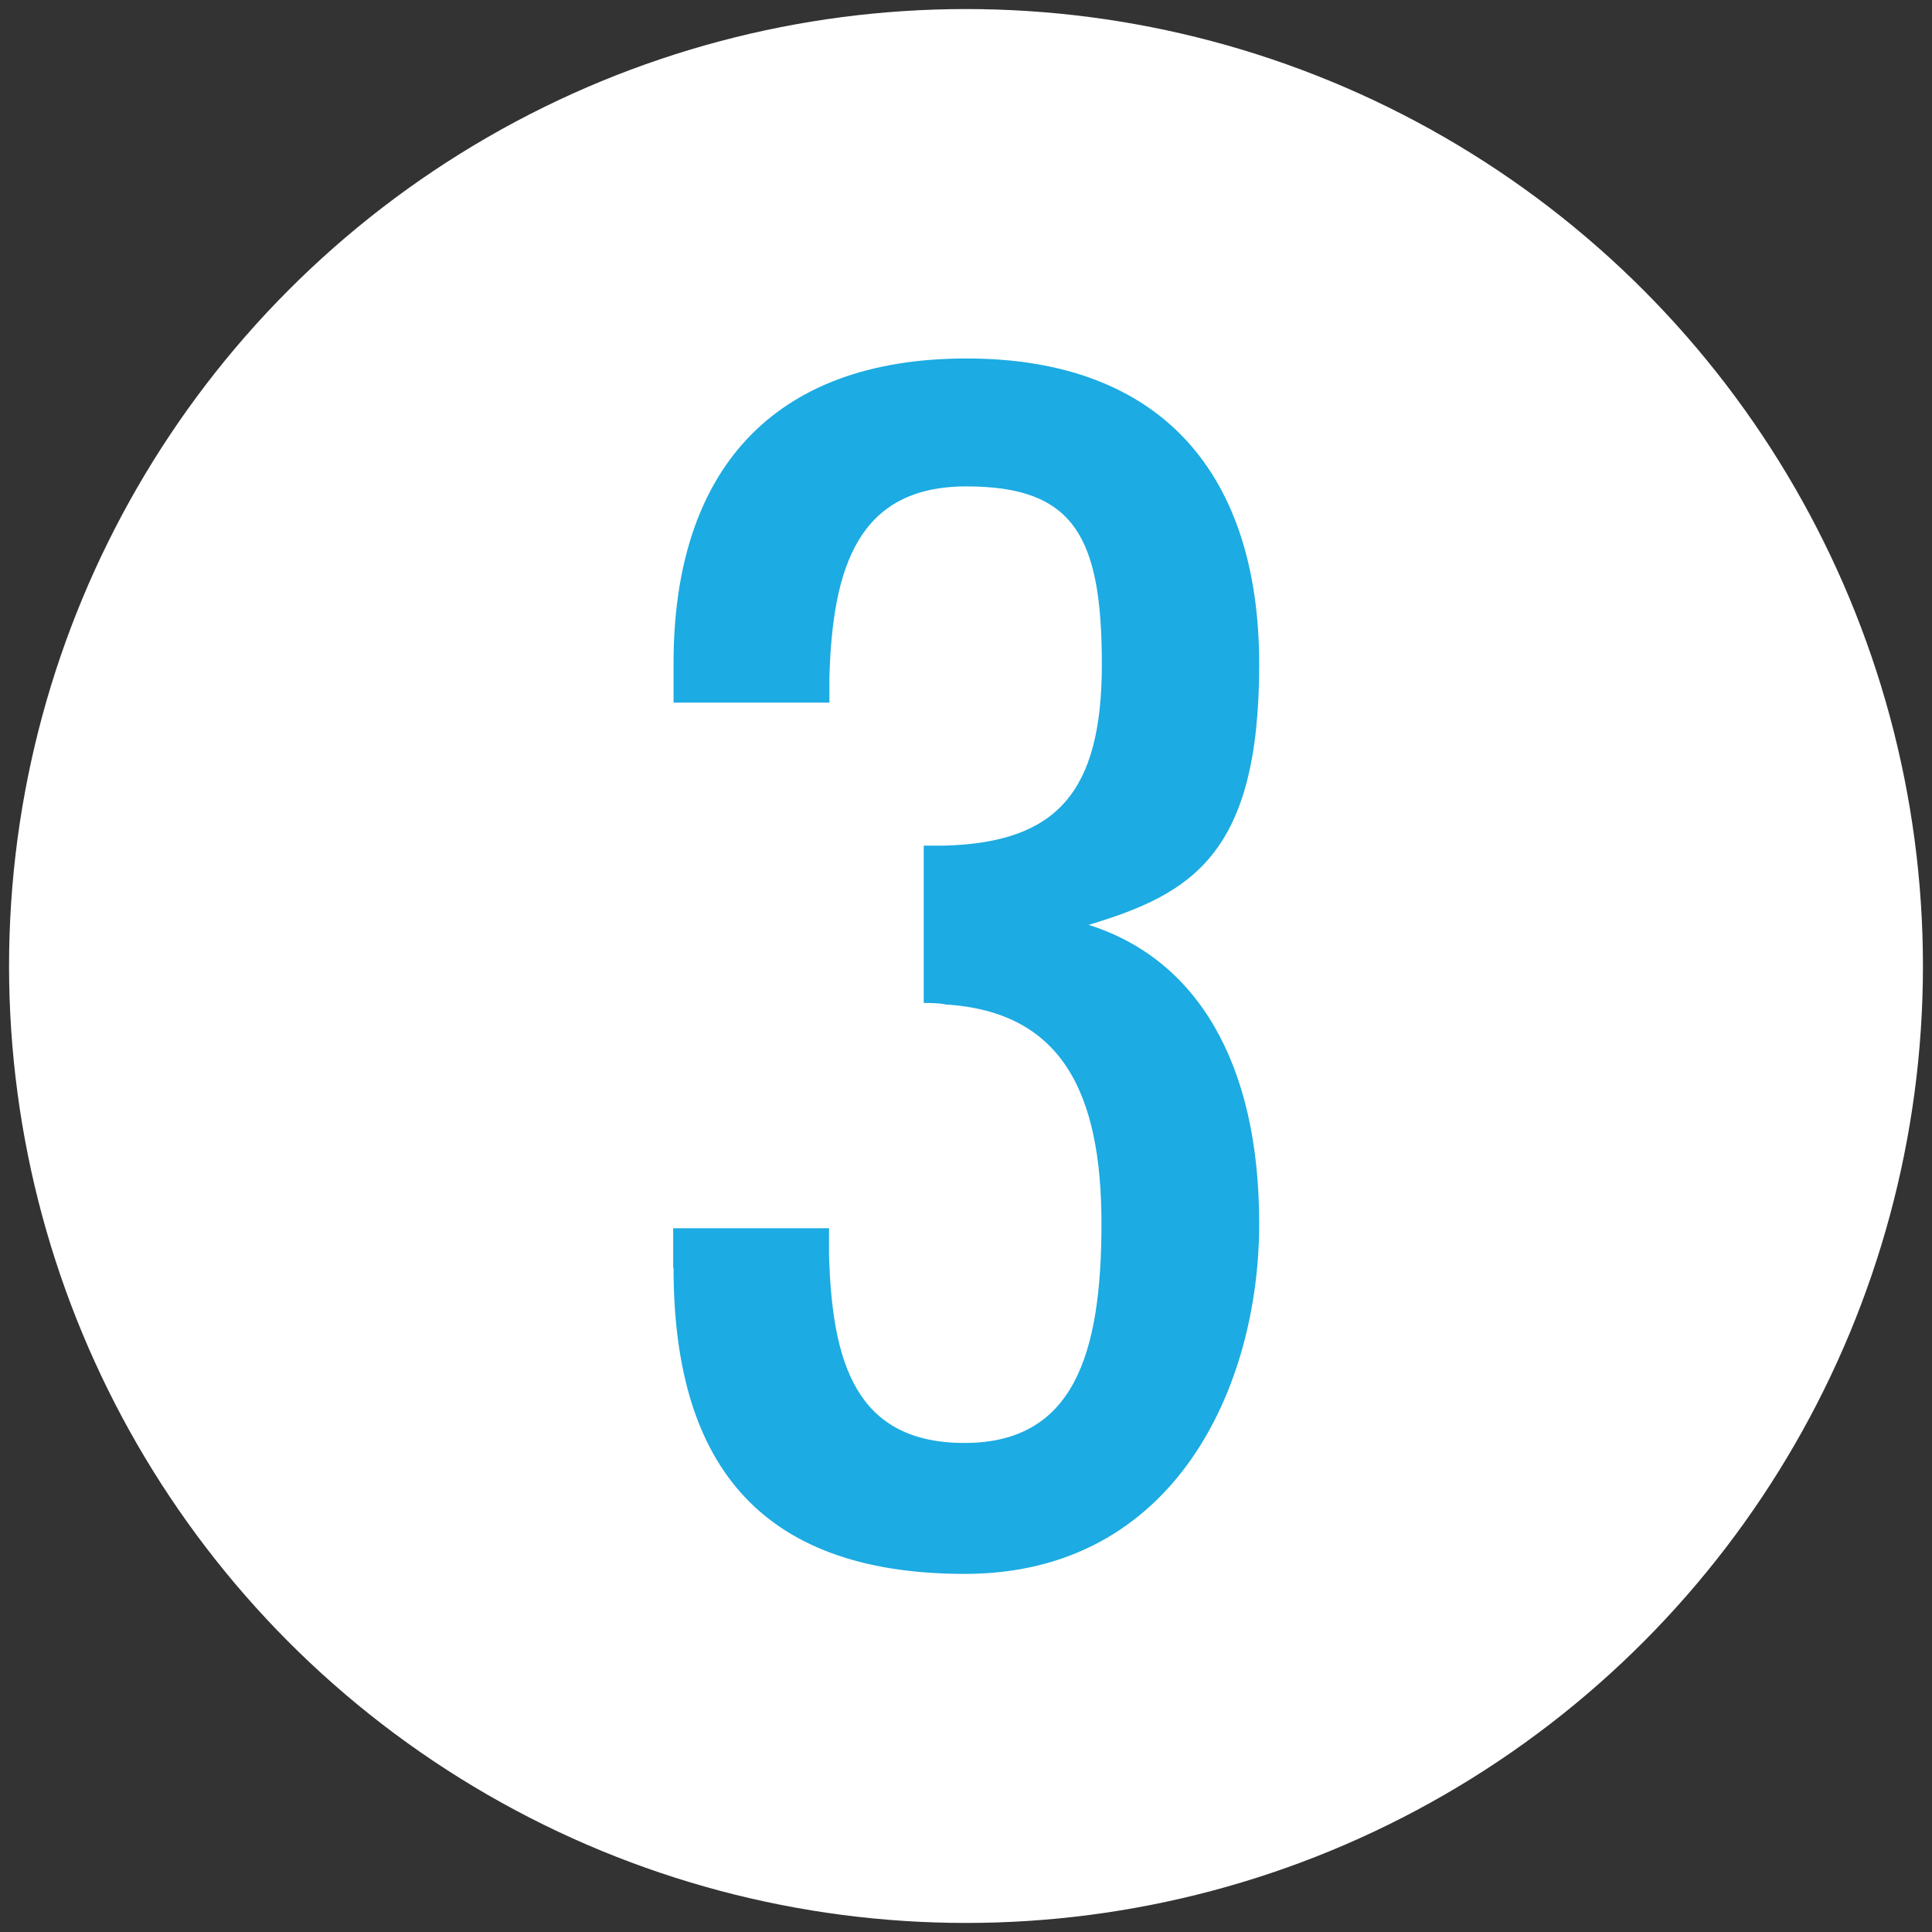
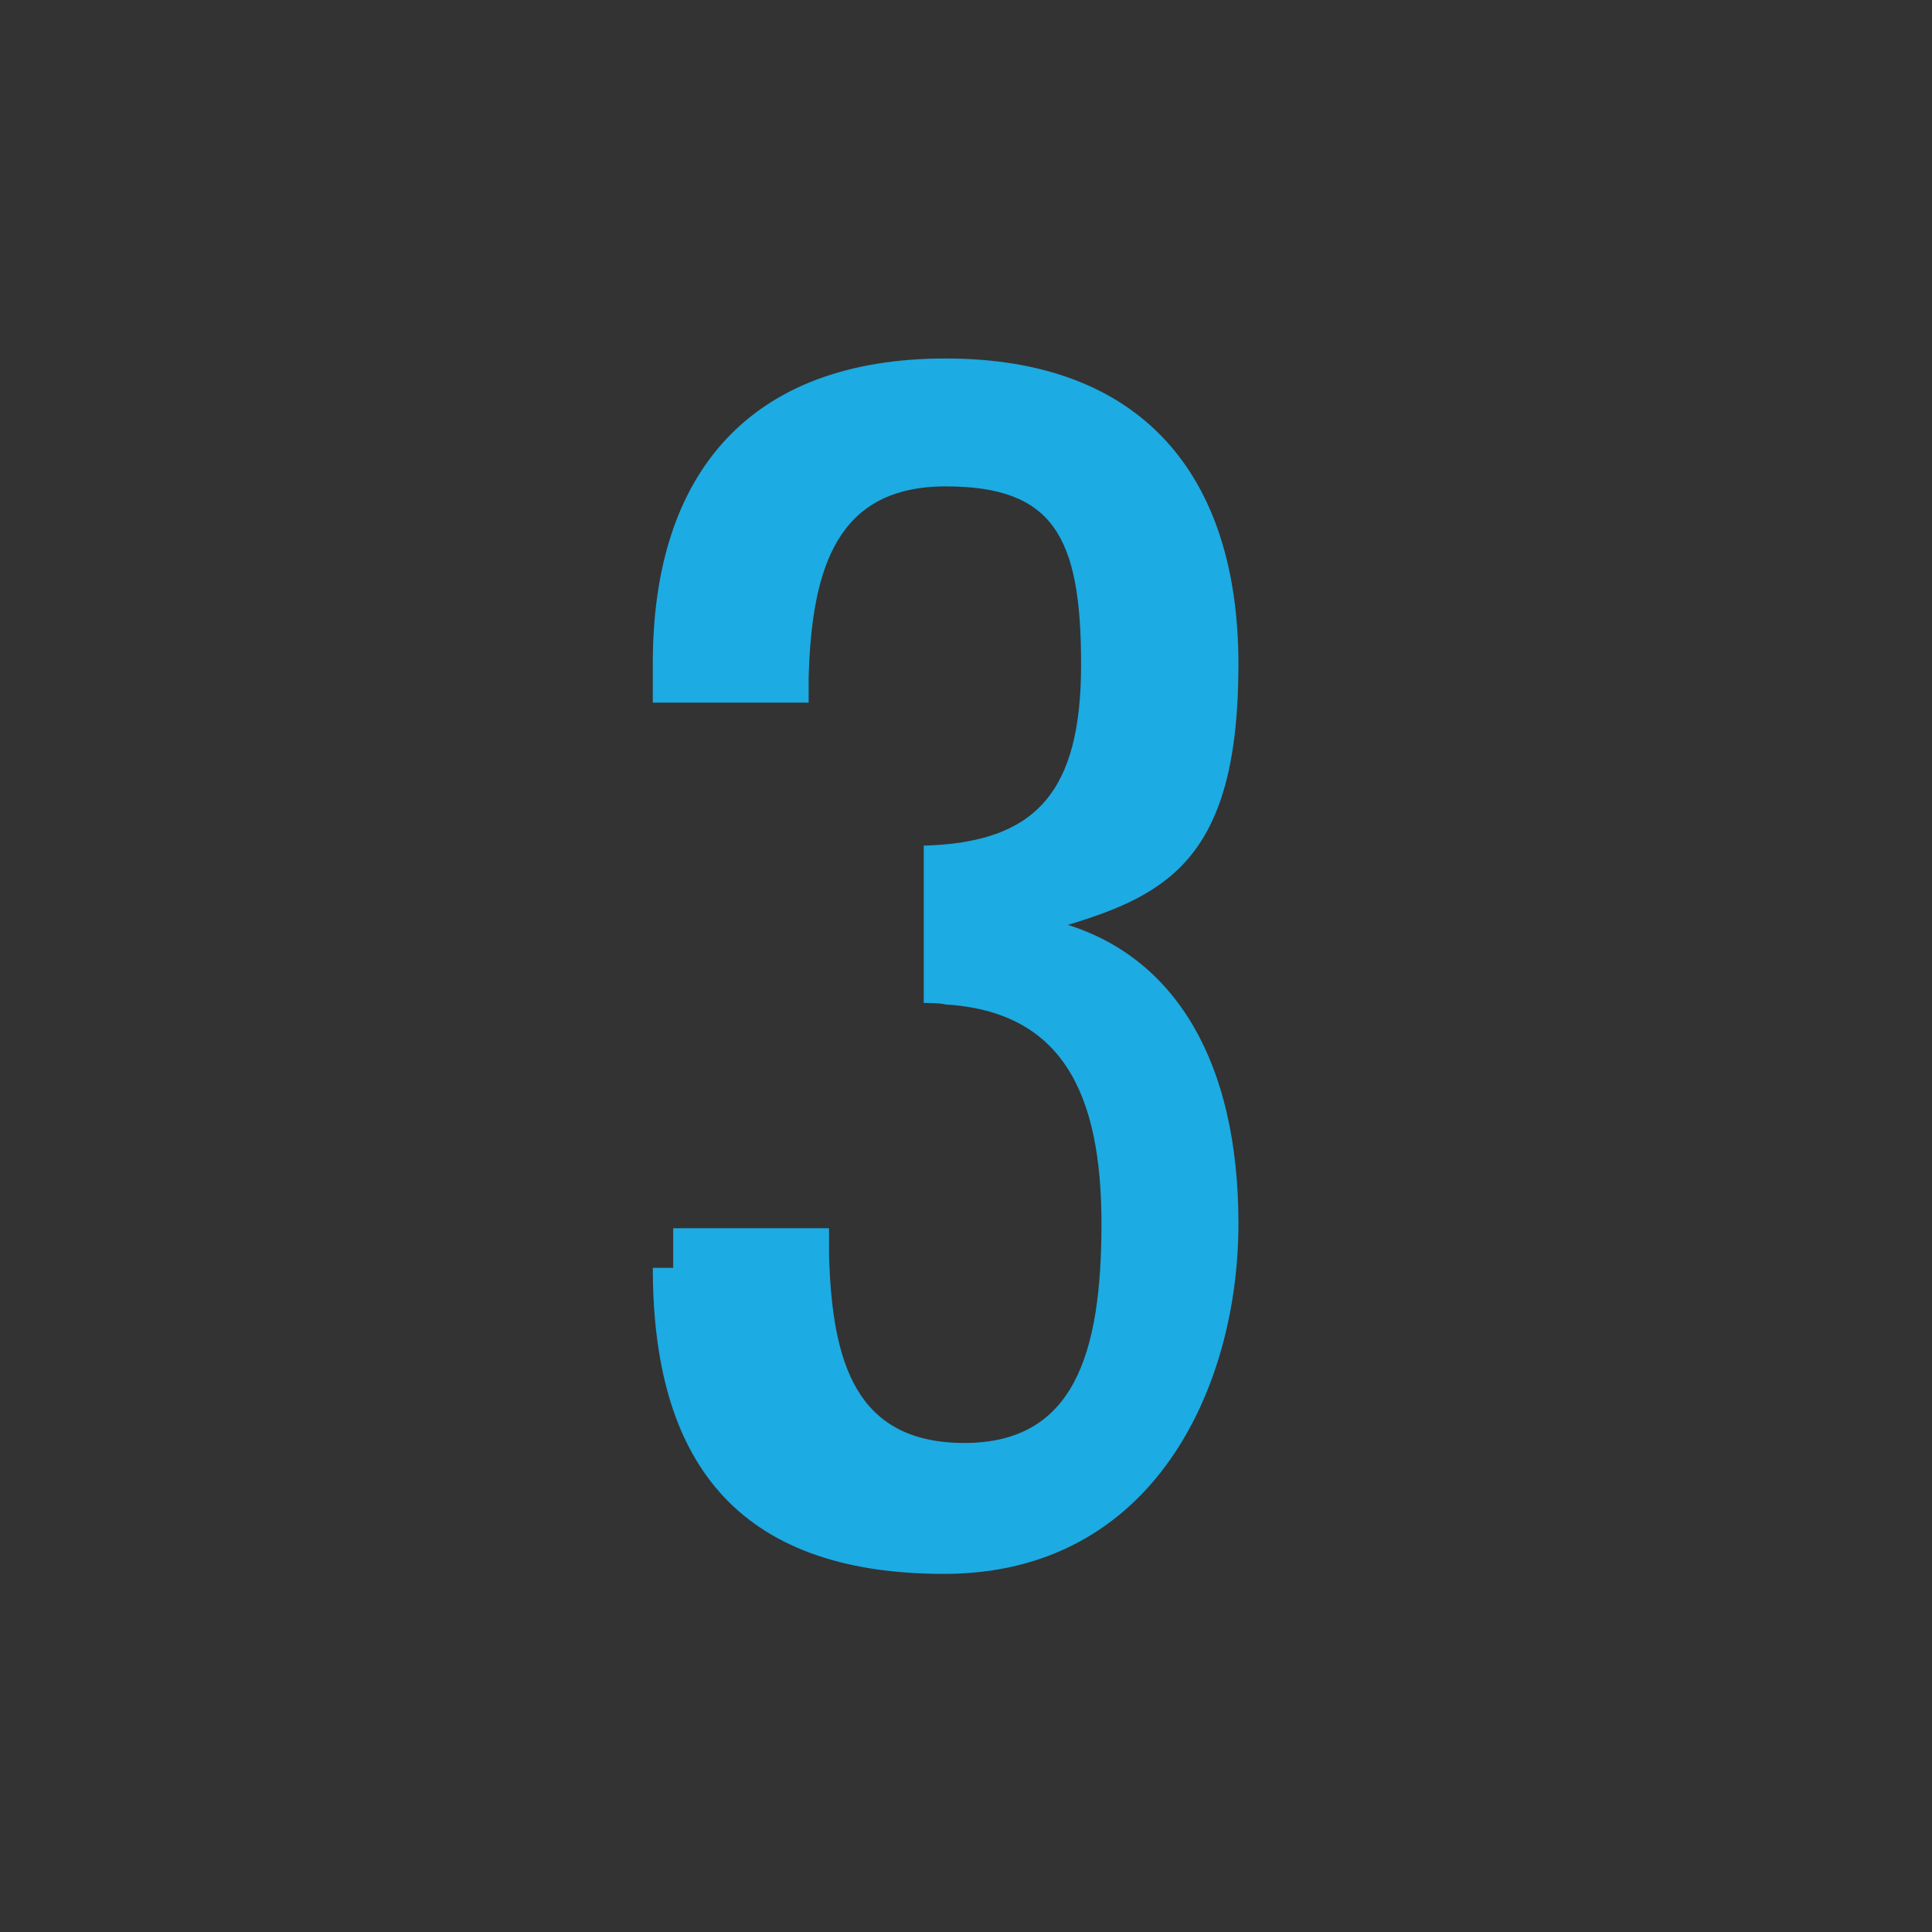
<svg xmlns="http://www.w3.org/2000/svg" id="Layer_1" version="1.1" viewBox="0 0 512 512">
  <rect x="0" y="0" width="512" height="512" fill="#333333" stroke="none" />
  <defs>
    <style>
      .st0 {
        fill: #fff;
      }

      .st1 {
        fill: #1cabe2;
      }
    </style>
  </defs>
-   <circle class="st0" cx="256" cy="256" r="253.6" />
-   <path class="st1" d="M178.4,336v-10.5h41.3v7c.8,28.5,7,49.9,35.9,49.9s36.3-23.4,36.3-58.1-10.5-56.2-41.3-58.1c-1.6-.4-4.3-.4-5.8-.4v-41.7h5.5c29.6-.8,41.7-14,41.7-48s-7.4-47.2-35.9-47.2-35.5,21.1-36.3,50.7v6.6h-41.3v-10.5c0-50.3,25.7-80.7,77.6-80.7s77.6,30.8,77.6,81.1-17.9,60.8-45.2,69c28.5,9,45.2,36.3,45.2,79.2s-22.2,92.8-78,92.8-77.2-30.8-77.2-81.1Z" />
+   <path class="st1" d="M178.4,336v-10.5h41.3v7c.8,28.5,7,49.9,35.9,49.9s36.3-23.4,36.3-58.1-10.5-56.2-41.3-58.1c-1.6-.4-4.3-.4-5.8-.4v-41.7c29.6-.8,41.7-14,41.7-48s-7.4-47.2-35.9-47.2-35.5,21.1-36.3,50.7v6.6h-41.3v-10.5c0-50.3,25.7-80.7,77.6-80.7s77.6,30.8,77.6,81.1-17.9,60.8-45.2,69c28.5,9,45.2,36.3,45.2,79.2s-22.2,92.8-78,92.8-77.2-30.8-77.2-81.1Z" />
</svg>